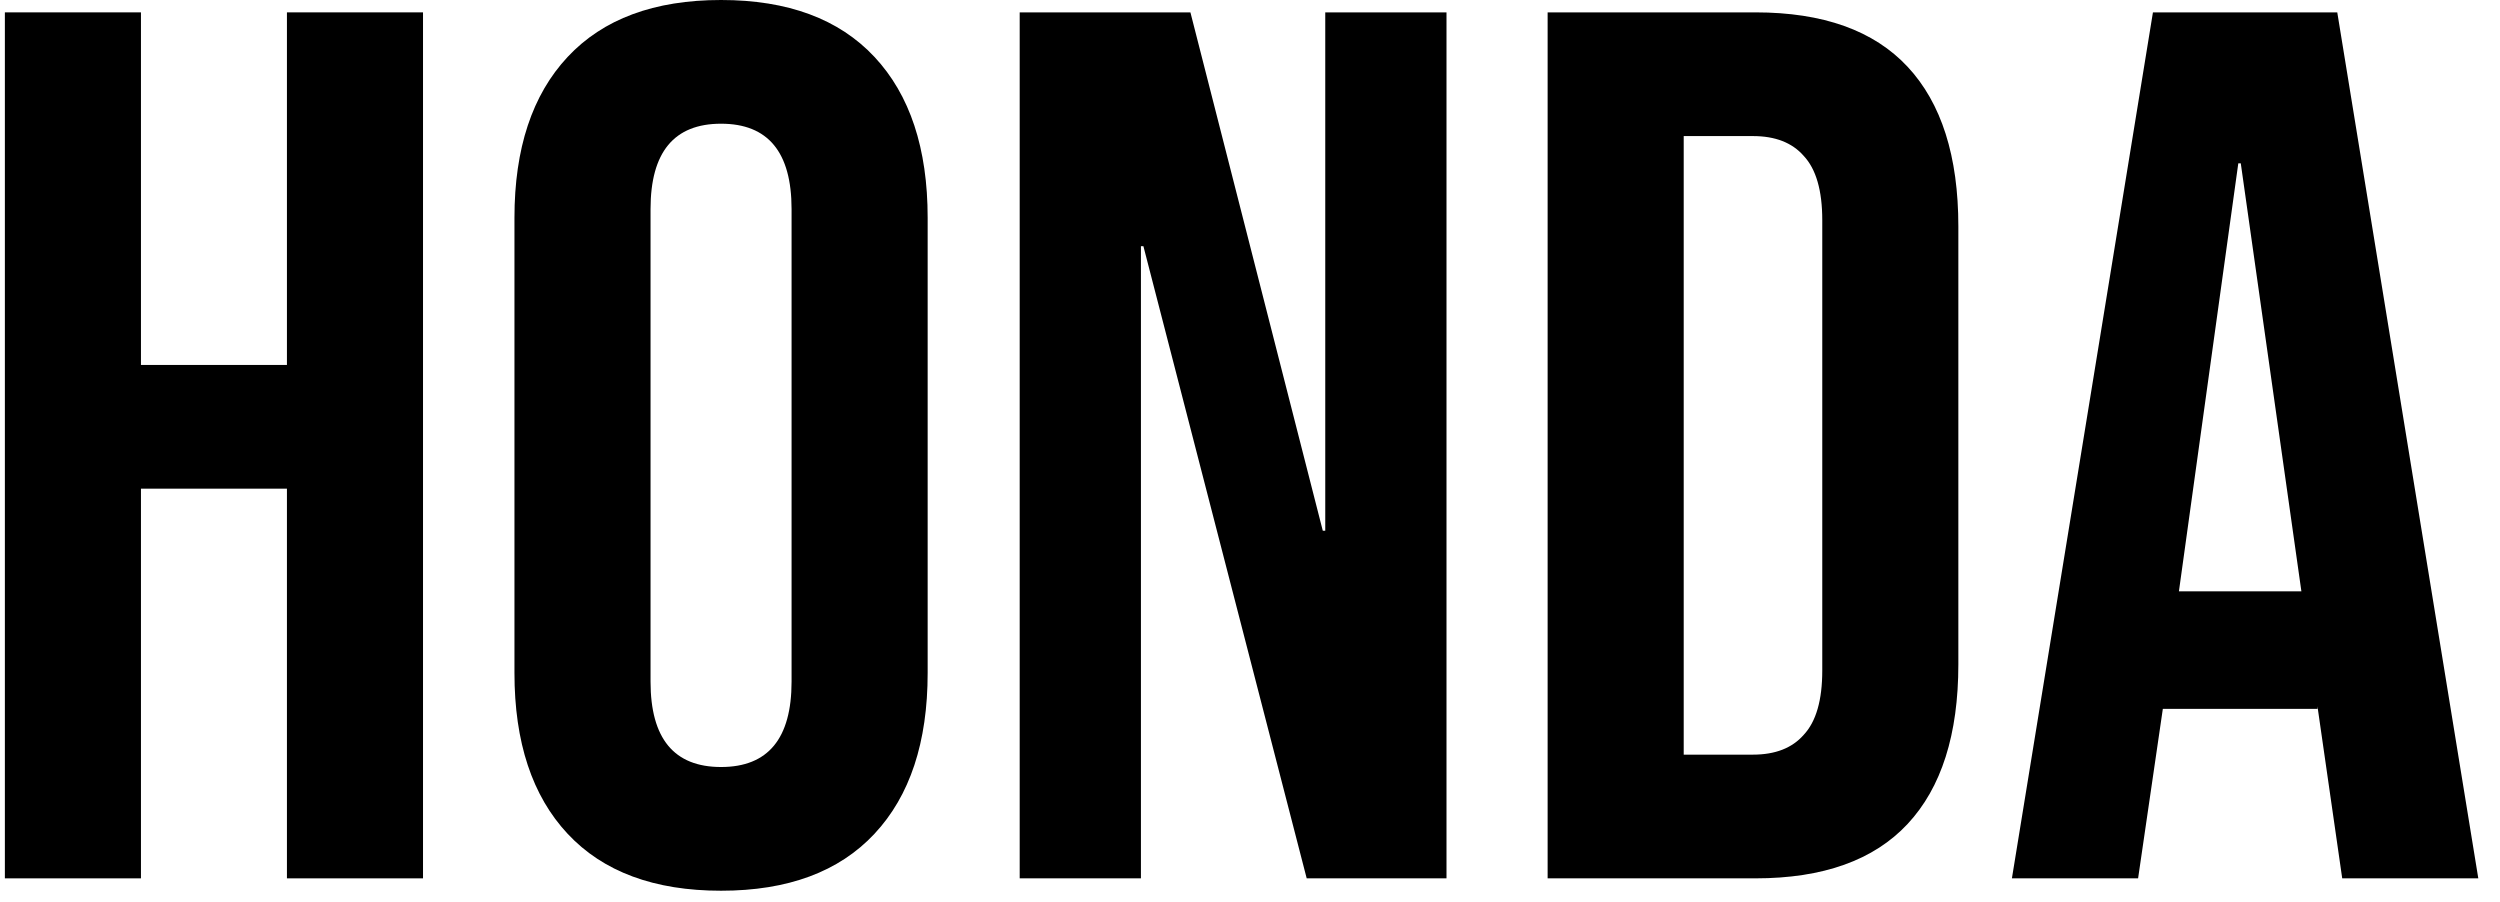
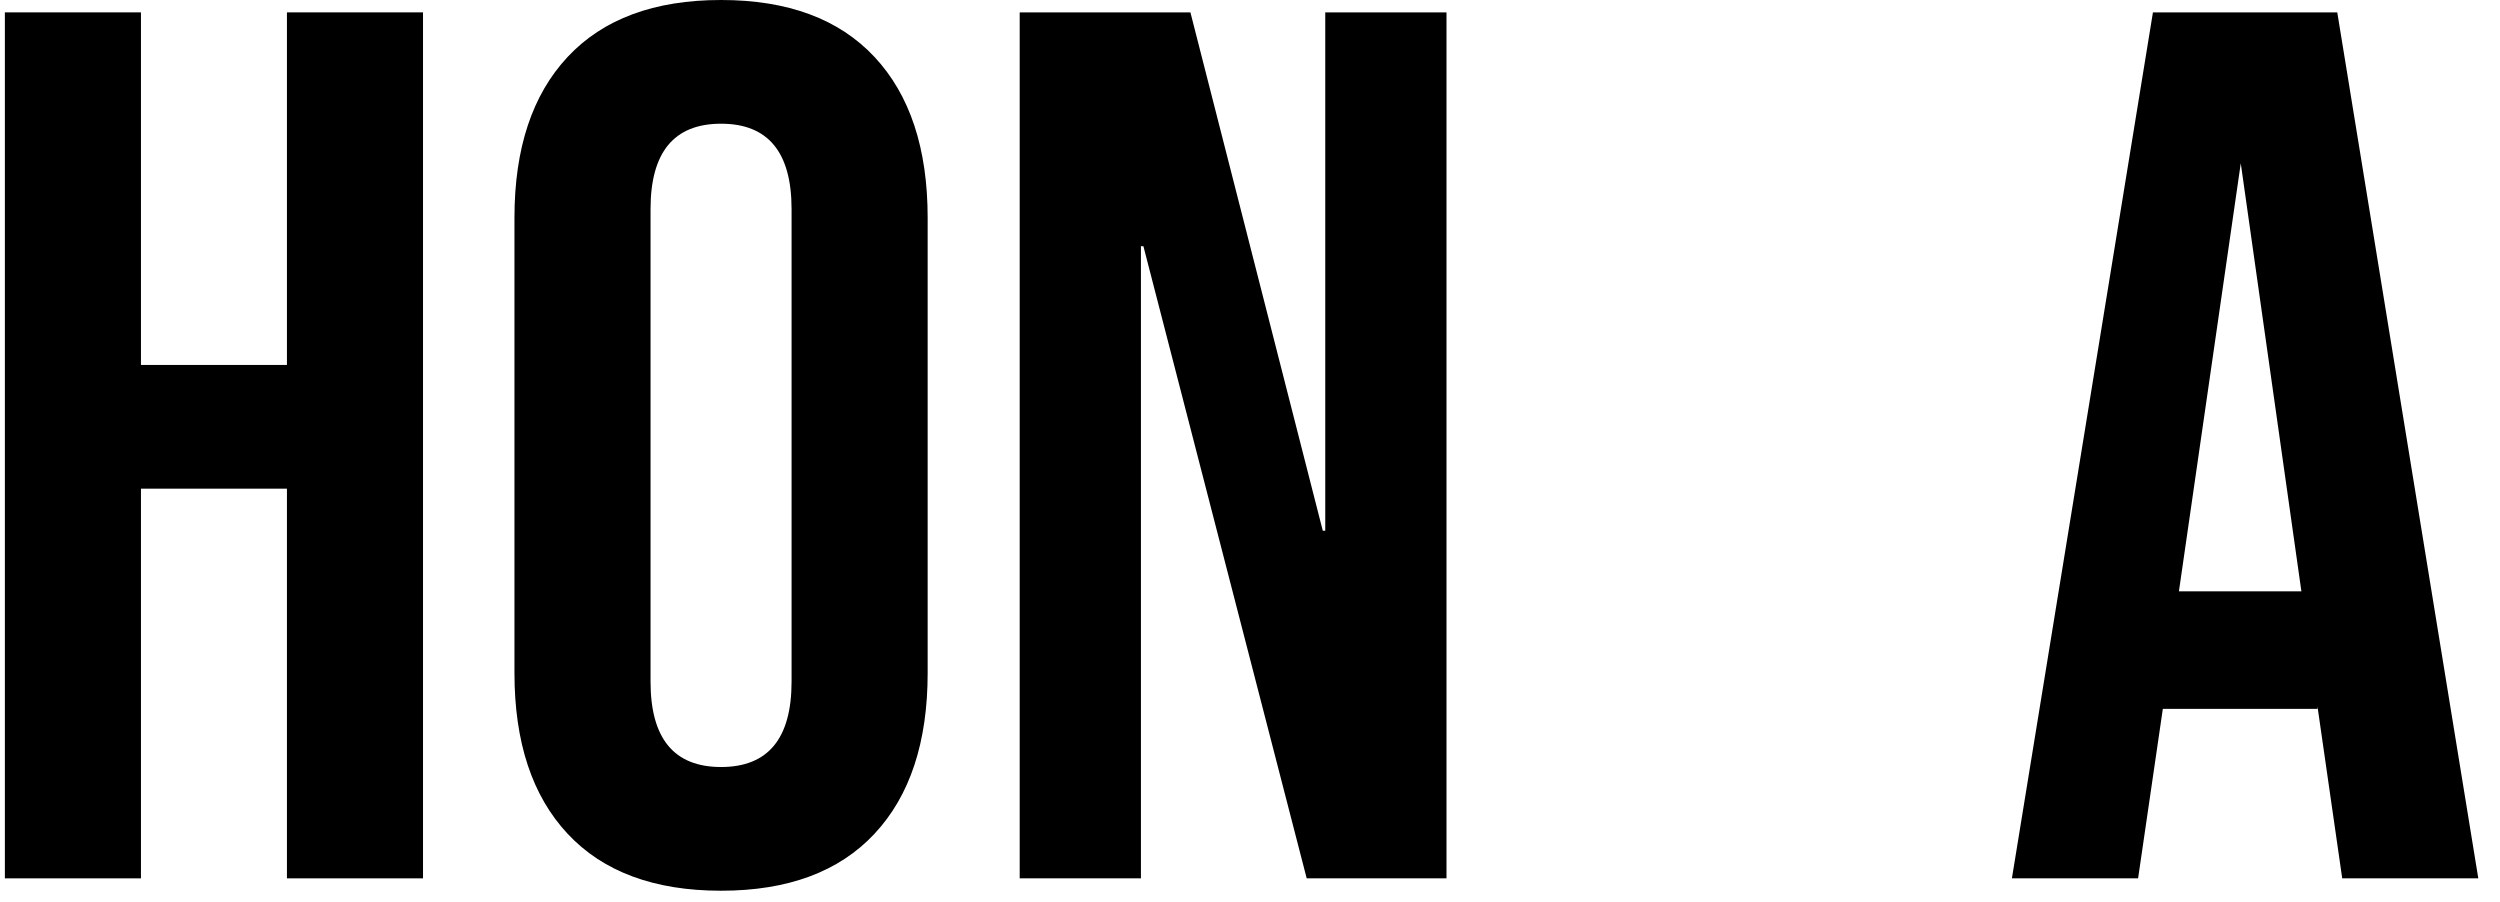
<svg xmlns="http://www.w3.org/2000/svg" width="97" height="35" viewBox="0 0 97 35" fill="none">
-   <path d="M83.534 0.48H90.686L96.158 34.08H90.878L89.918 27.408V27.504H83.918L82.958 34.08H78.062L83.534 0.48ZM89.294 22.944L86.942 6.336H86.846L84.542 22.944H89.294Z" fill="black" />
-   <path d="M60.048 0.48H68.112C70.736 0.48 72.704 1.184 74.016 2.592C75.328 4 75.984 6.064 75.984 8.784V25.776C75.984 28.496 75.328 30.56 74.016 31.968C72.704 33.376 70.736 34.08 68.112 34.08H60.048V0.48ZM68.016 29.28C68.88 29.28 69.536 29.024 69.984 28.512C70.464 28 70.704 27.168 70.704 26.016V8.544C70.704 7.392 70.464 6.56 69.984 6.048C69.536 5.536 68.88 5.28 68.016 5.28H65.328V29.28H68.016Z" fill="black" />
+   <path d="M83.534 0.48H90.686L96.158 34.08H90.878L89.918 27.408V27.504H83.918L82.958 34.08H78.062L83.534 0.48ZM89.294 22.944L86.942 6.336L84.542 22.944H89.294Z" fill="black" />
  <path d="M39.564 0.48H46.188L51.324 20.592H51.42V0.48H56.124V34.08H50.7L44.364 9.552H44.268V34.08H39.564V0.48Z" fill="black" />
  <path d="M27.977 34.56C25.385 34.56 23.401 33.824 22.025 32.352C20.649 30.88 19.961 28.8 19.961 26.112V8.448C19.961 5.76 20.649 3.68 22.025 2.208C23.401 0.736 25.385 0 27.977 0C30.569 0 32.553 0.736 33.929 2.208C35.305 3.68 35.993 5.76 35.993 8.448V26.112C35.993 28.8 35.305 30.88 33.929 32.352C32.553 33.824 30.569 34.56 27.977 34.56ZM27.977 29.76C29.801 29.76 30.713 28.656 30.713 26.448V8.112C30.713 5.904 29.801 4.8 27.977 4.8C26.153 4.8 25.241 5.904 25.241 8.112V26.448C25.241 28.656 26.153 29.76 27.977 29.76Z" fill="black" />
  <path d="M0.189 0.48H5.469V14.16H11.133V0.48H16.413V34.08H11.133V18.96H5.469V34.08H0.189V0.48Z" fill="black" />
</svg>